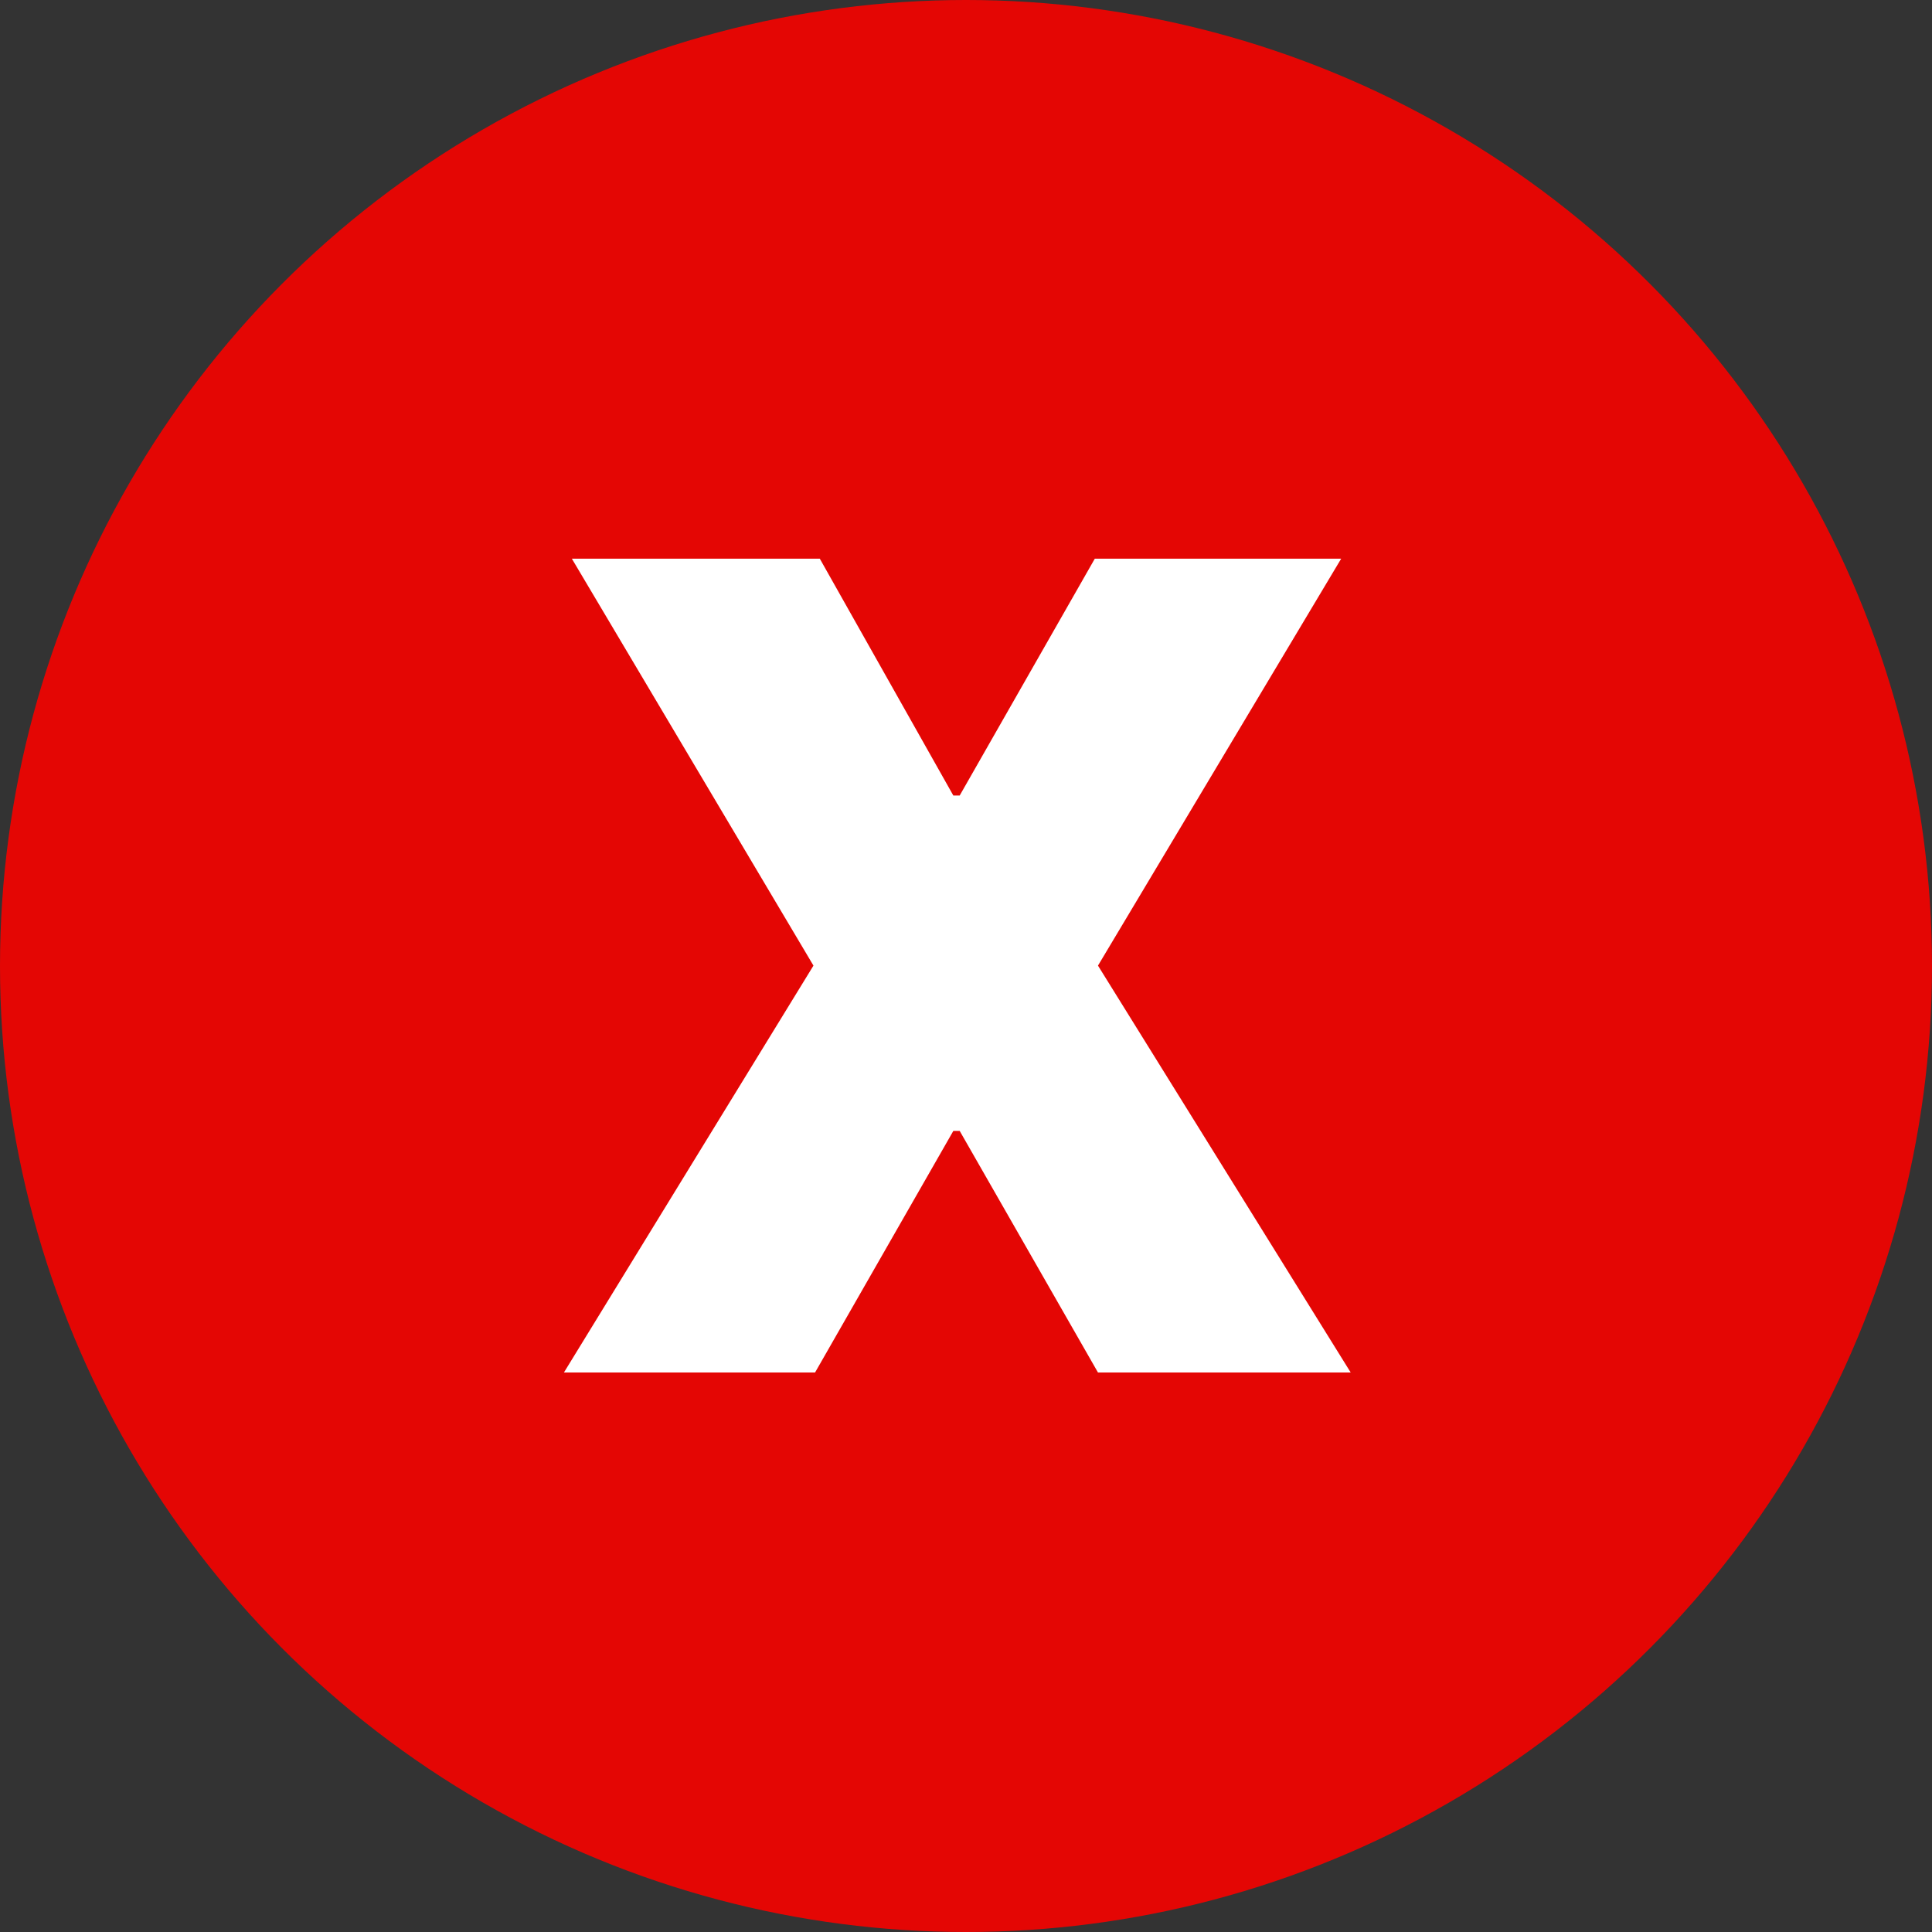
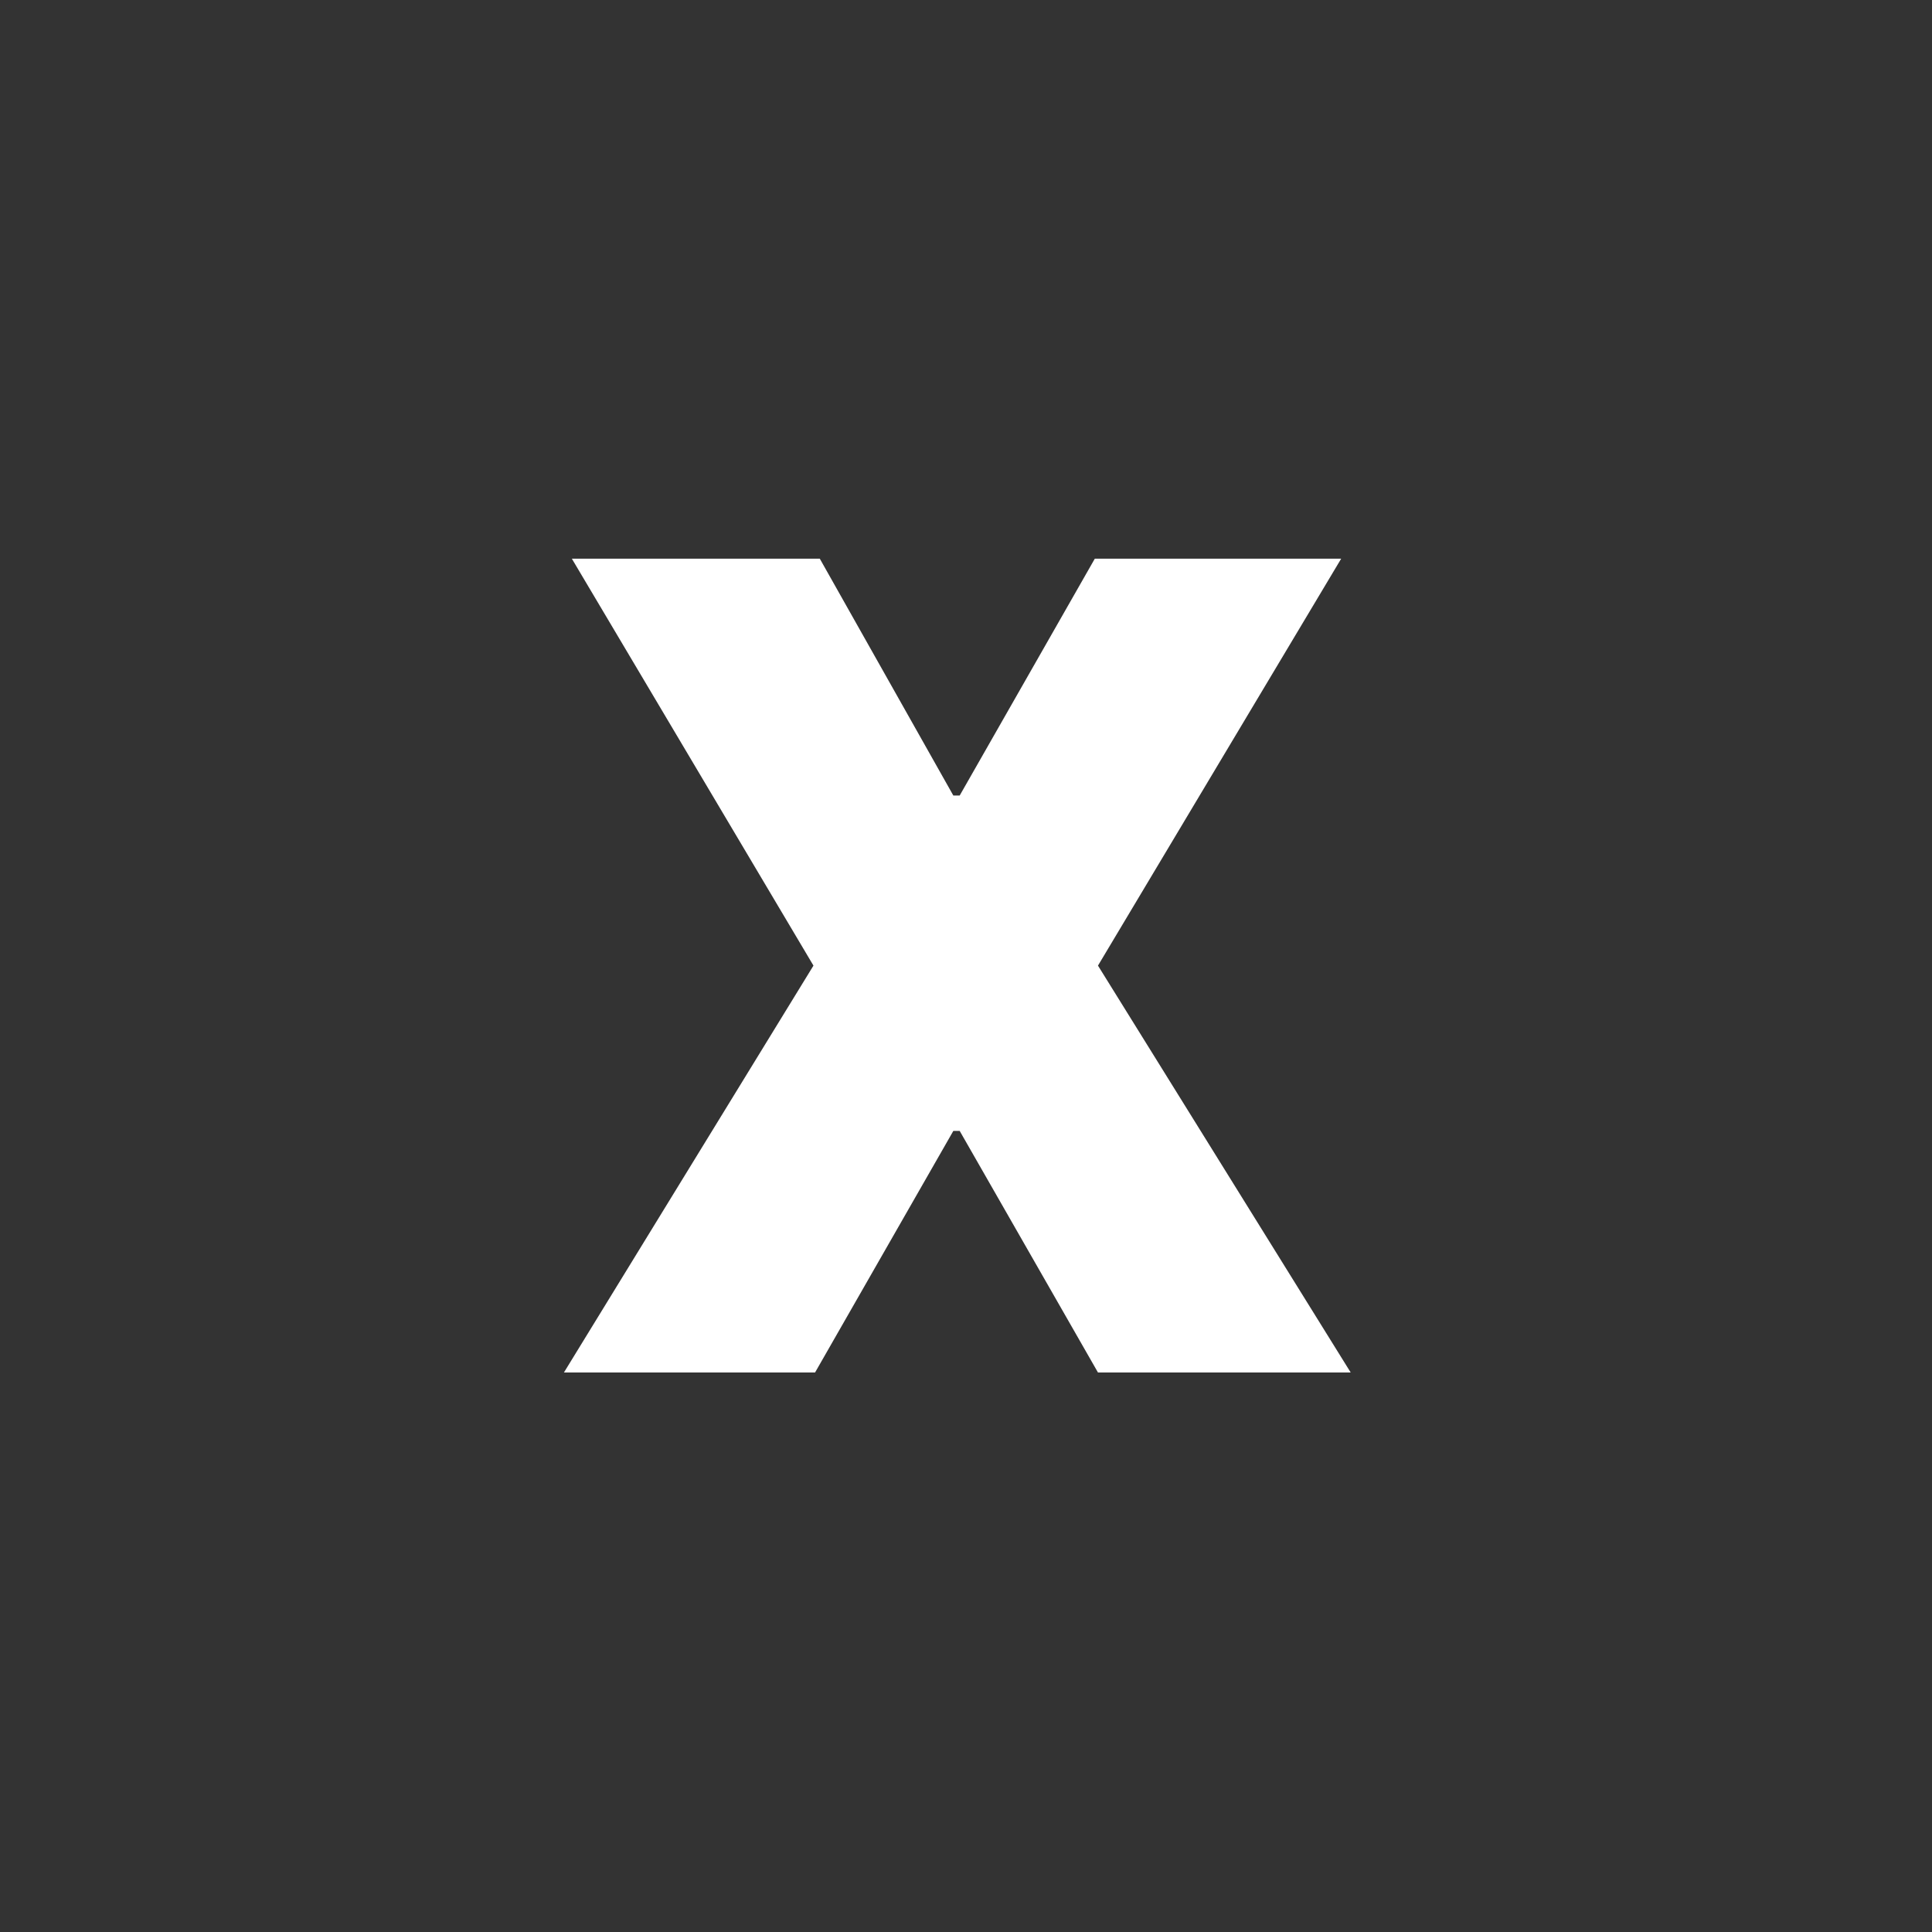
<svg xmlns="http://www.w3.org/2000/svg" width="221" height="221" viewBox="0 0 221 221" fill="none">
  <rect x="0" y="0" width="221" height="221" fill="#333333" stroke="none" />
-   <circle cx="110.5" cy="110.5" r="110.5" fill="#E40604" />
  <path d="M93.778 63.909L109.051 91H109.778L125.233 63.909H153.415L125.597 110.455L154.506 157H125.597L109.778 129.364H109.051L93.233 157H64.506L93.051 110.455L65.415 63.909H93.778Z" fill="white" />
</svg>